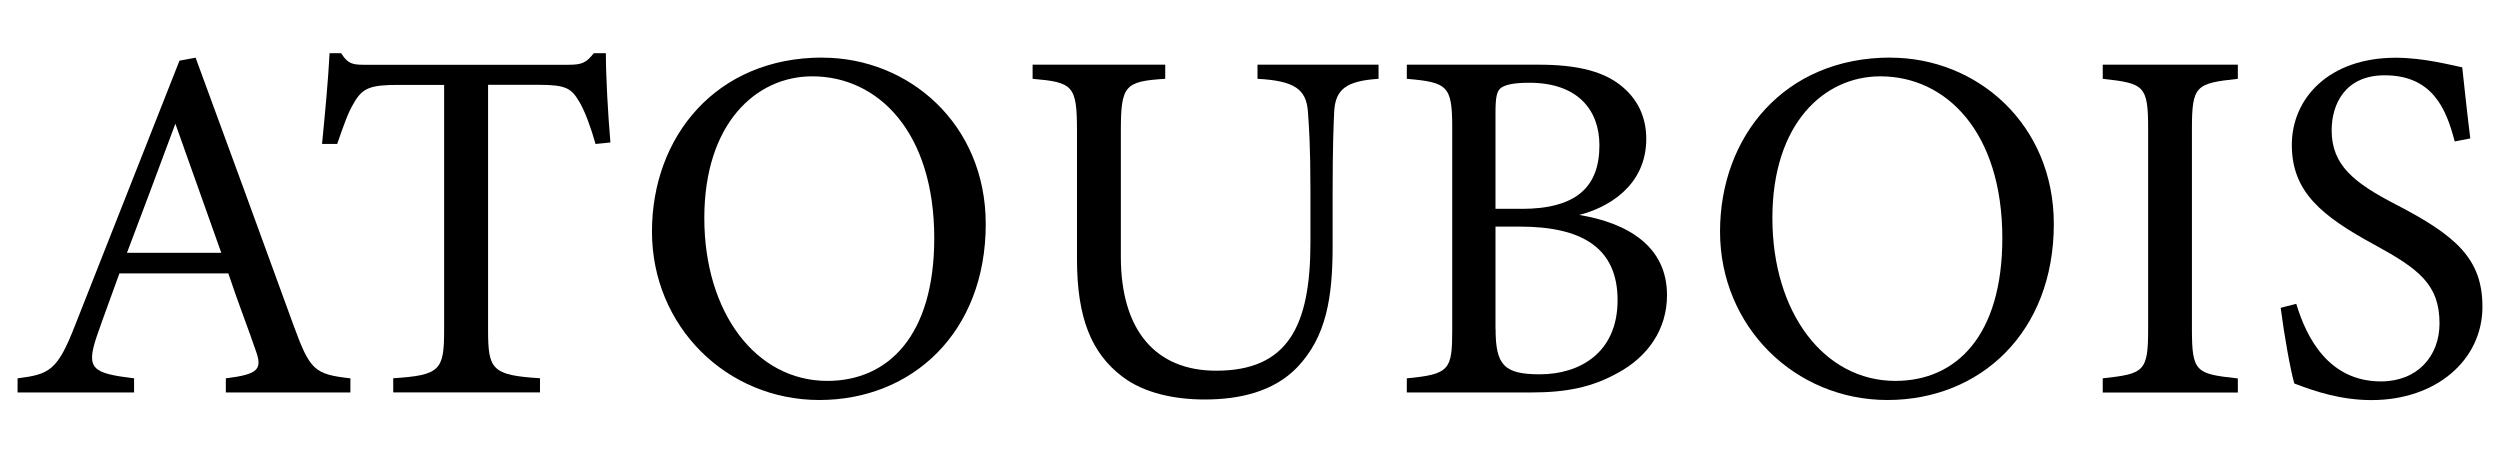
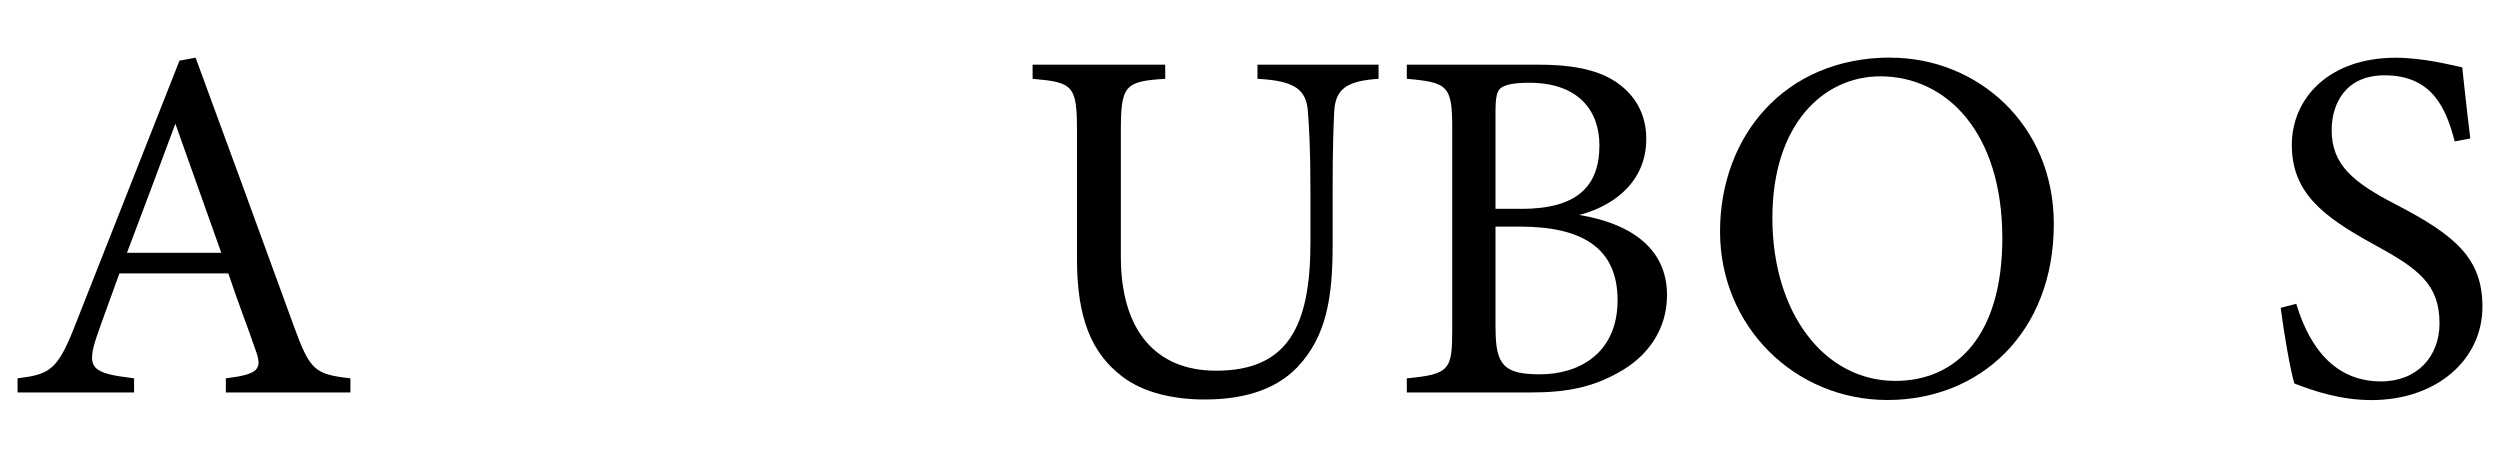
<svg xmlns="http://www.w3.org/2000/svg" id="Calque_1" data-name="Calque 1" viewBox="0 0 291.81 52.89">
  <path d="M26.36,45.81v-1.65c3.83-.47,4.3-1.06,3.47-3.3-.77-2.3-1.94-5.24-3.18-8.95H13.94c-.94,2.65-1.82,4.94-2.65,7.36-1.29,3.83-.47,4.3,4.36,4.89v1.65H2.05v-1.65c3.71-.47,4.65-.88,6.71-6.18L20.95,7.08l1.88-.35c3.71,10.06,7.77,21.19,11.48,31.37,1.88,5.12,2.41,5.59,6.59,6.06v1.65h-14.54Zm-5.89-31.37c-1.88,5.06-3.88,10.42-5.65,15.07h11.01l-5.36-15.07Z" />
-   <path d="M69.51,16.79c-.53-1.88-1.24-3.83-1.88-4.89-.94-1.59-1.53-2-4.77-2h-5.89v28.66c0,4.59,.47,5.24,6.06,5.59v1.65h-17.13v-1.65c5.47-.35,5.94-.94,5.94-5.59V9.91h-5.36c-3.24,0-4.18,.35-5.18,2.12-.71,1.18-1.18,2.59-1.94,4.77h-1.77c.35-3.59,.71-7.3,.88-10.59h1.35c.88,1.41,1.53,1.35,3.18,1.35h23.31c1.65,0,2.12-.24,3-1.35h1.41c0,2.77,.24,7,.53,10.42l-1.77,.18Z" />
-   <path d="M95.99,6.73c10.06,0,19.07,7.71,19.07,19.42,0,12.65-8.59,20.54-19.42,20.54s-19.54-8.59-19.54-19.66,7.48-20.31,19.89-20.31Zm-1.18,2.18c-6.59,0-12.6,5.53-12.6,16.54s6,19.01,14.36,19.01c7.12,0,12.48-5.3,12.48-16.66,0-12.36-6.53-18.89-14.24-18.89Z" />
  <path d="M160.91,9.2c-3.71,.24-5.06,1.18-5.18,3.88-.06,1.35-.18,3.83-.18,9.24v6.36c0,6-.71,10.59-4.12,14.18-2.77,2.88-6.77,3.77-10.83,3.77-3.41,0-7.06-.71-9.65-2.71-3.53-2.71-5.24-6.77-5.24-13.66V15.26c0-5.3-.47-5.65-5.18-6.06v-1.65h15.48v1.65c-4.71,.29-5.18,.77-5.18,6.06v14.71c0,8.59,4.06,13.3,11.12,13.3,8.36,0,11.01-5.18,11.01-14.95v-6c0-5.41-.18-7.65-.29-9.24-.18-2.65-1.53-3.65-5.89-3.88v-1.65h14.13v1.65Z" />
  <path d="M184.34,25.09c5.65,.94,10.24,3.65,10.24,9.36,0,4-2.24,7.18-5.71,9.06-3.06,1.71-6.06,2.3-10.18,2.3h-14.48v-1.65c5-.47,5.3-1,5.3-5.65V14.91c0-4.89-.53-5.3-5.3-5.71v-1.65h15.42c4.41,0,7.18,.77,9.06,2.06,2.06,1.41,3.47,3.59,3.47,6.59,0,5.53-4.53,8.06-7.83,8.89Zm-6.77-.71c6.47,0,9.12-2.59,9.12-7.42,0-4.12-2.53-7.3-8.18-7.3-1.65,0-2.71,.18-3.3,.59-.47,.35-.65,1-.65,2.88v11.24h3Zm-3,14.01c0,4.24,1,5.3,5.18,5.3,4.59,0,9.06-2.47,9.06-8.65s-4.24-8.59-11.42-8.59h-2.83v11.95Z" />
  <path d="M220.66,6.73c10.06,0,19.07,7.71,19.07,19.42,0,12.65-8.59,20.54-19.42,20.54s-19.54-8.59-19.54-19.66,7.48-20.31,19.89-20.31Zm-1.18,2.18c-6.59,0-12.6,5.53-12.6,16.54s6,19.01,14.36,19.01c7.12,0,12.48-5.3,12.48-16.66,0-12.36-6.53-18.89-14.24-18.89Z" />
-   <path d="M245.44,45.81v-1.65c4.83-.53,5.3-.77,5.3-5.77V15.03c0-5.06-.47-5.3-5.3-5.83v-1.65h15.77v1.65c-4.89,.53-5.36,.77-5.36,5.83v23.37c0,5.06,.47,5.24,5.36,5.77v1.65h-15.77Z" />
  <path d="M286.52,16.5c-1-3.88-2.65-7.71-8.18-7.71-4.59,0-6.18,3.35-6.18,6.42,0,4.06,2.59,6.12,7.48,8.65,7.06,3.65,10.12,6.36,10.12,11.95,0,6.18-5.36,10.89-12.95,10.89-3.53,0-6.59-1-9.01-1.94-.47-1.65-1.18-5.65-1.59-8.83l1.82-.47c1.18,3.94,3.77,9.06,9.89,9.06,4.24,0,6.83-2.94,6.83-6.77,0-4.53-2.41-6.36-7.59-9.18-6.18-3.36-9.65-6.18-9.65-11.65s4.36-10.18,12.12-10.18c3.3,0,6.53,.88,7.77,1.12,.24,2.12,.47,4.47,.94,8.3l-1.82,.35Z" />
</svg>